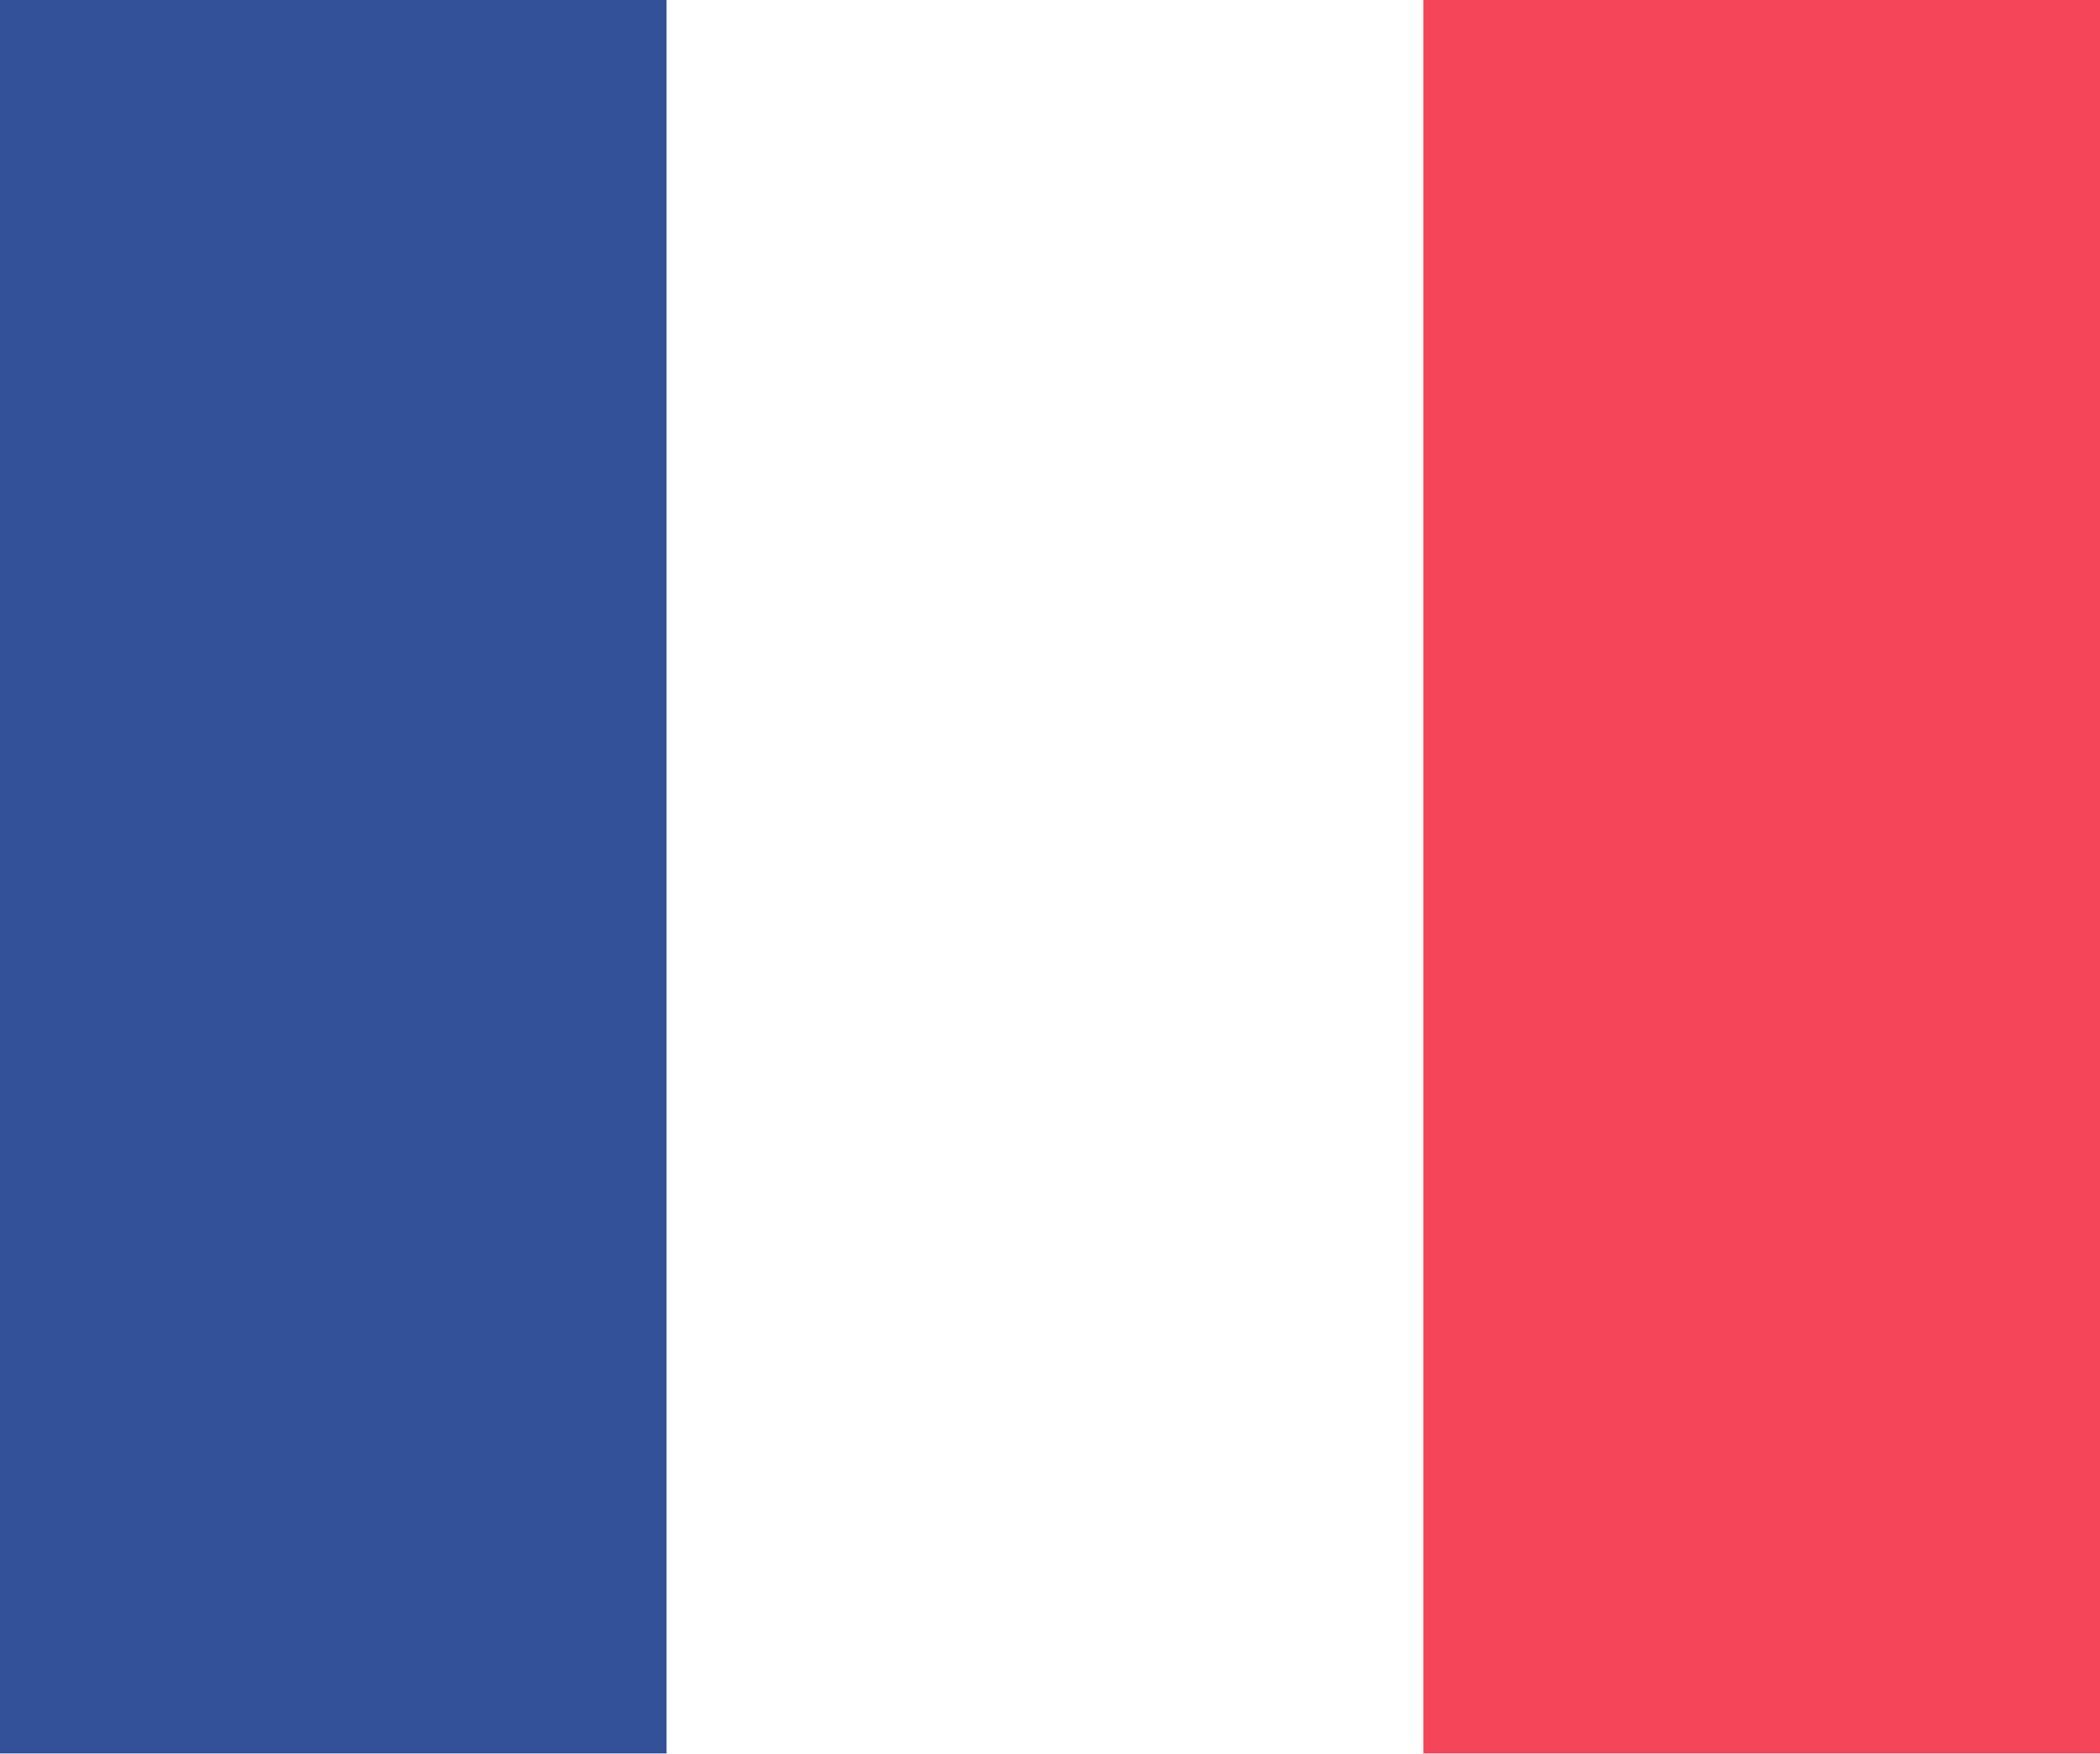
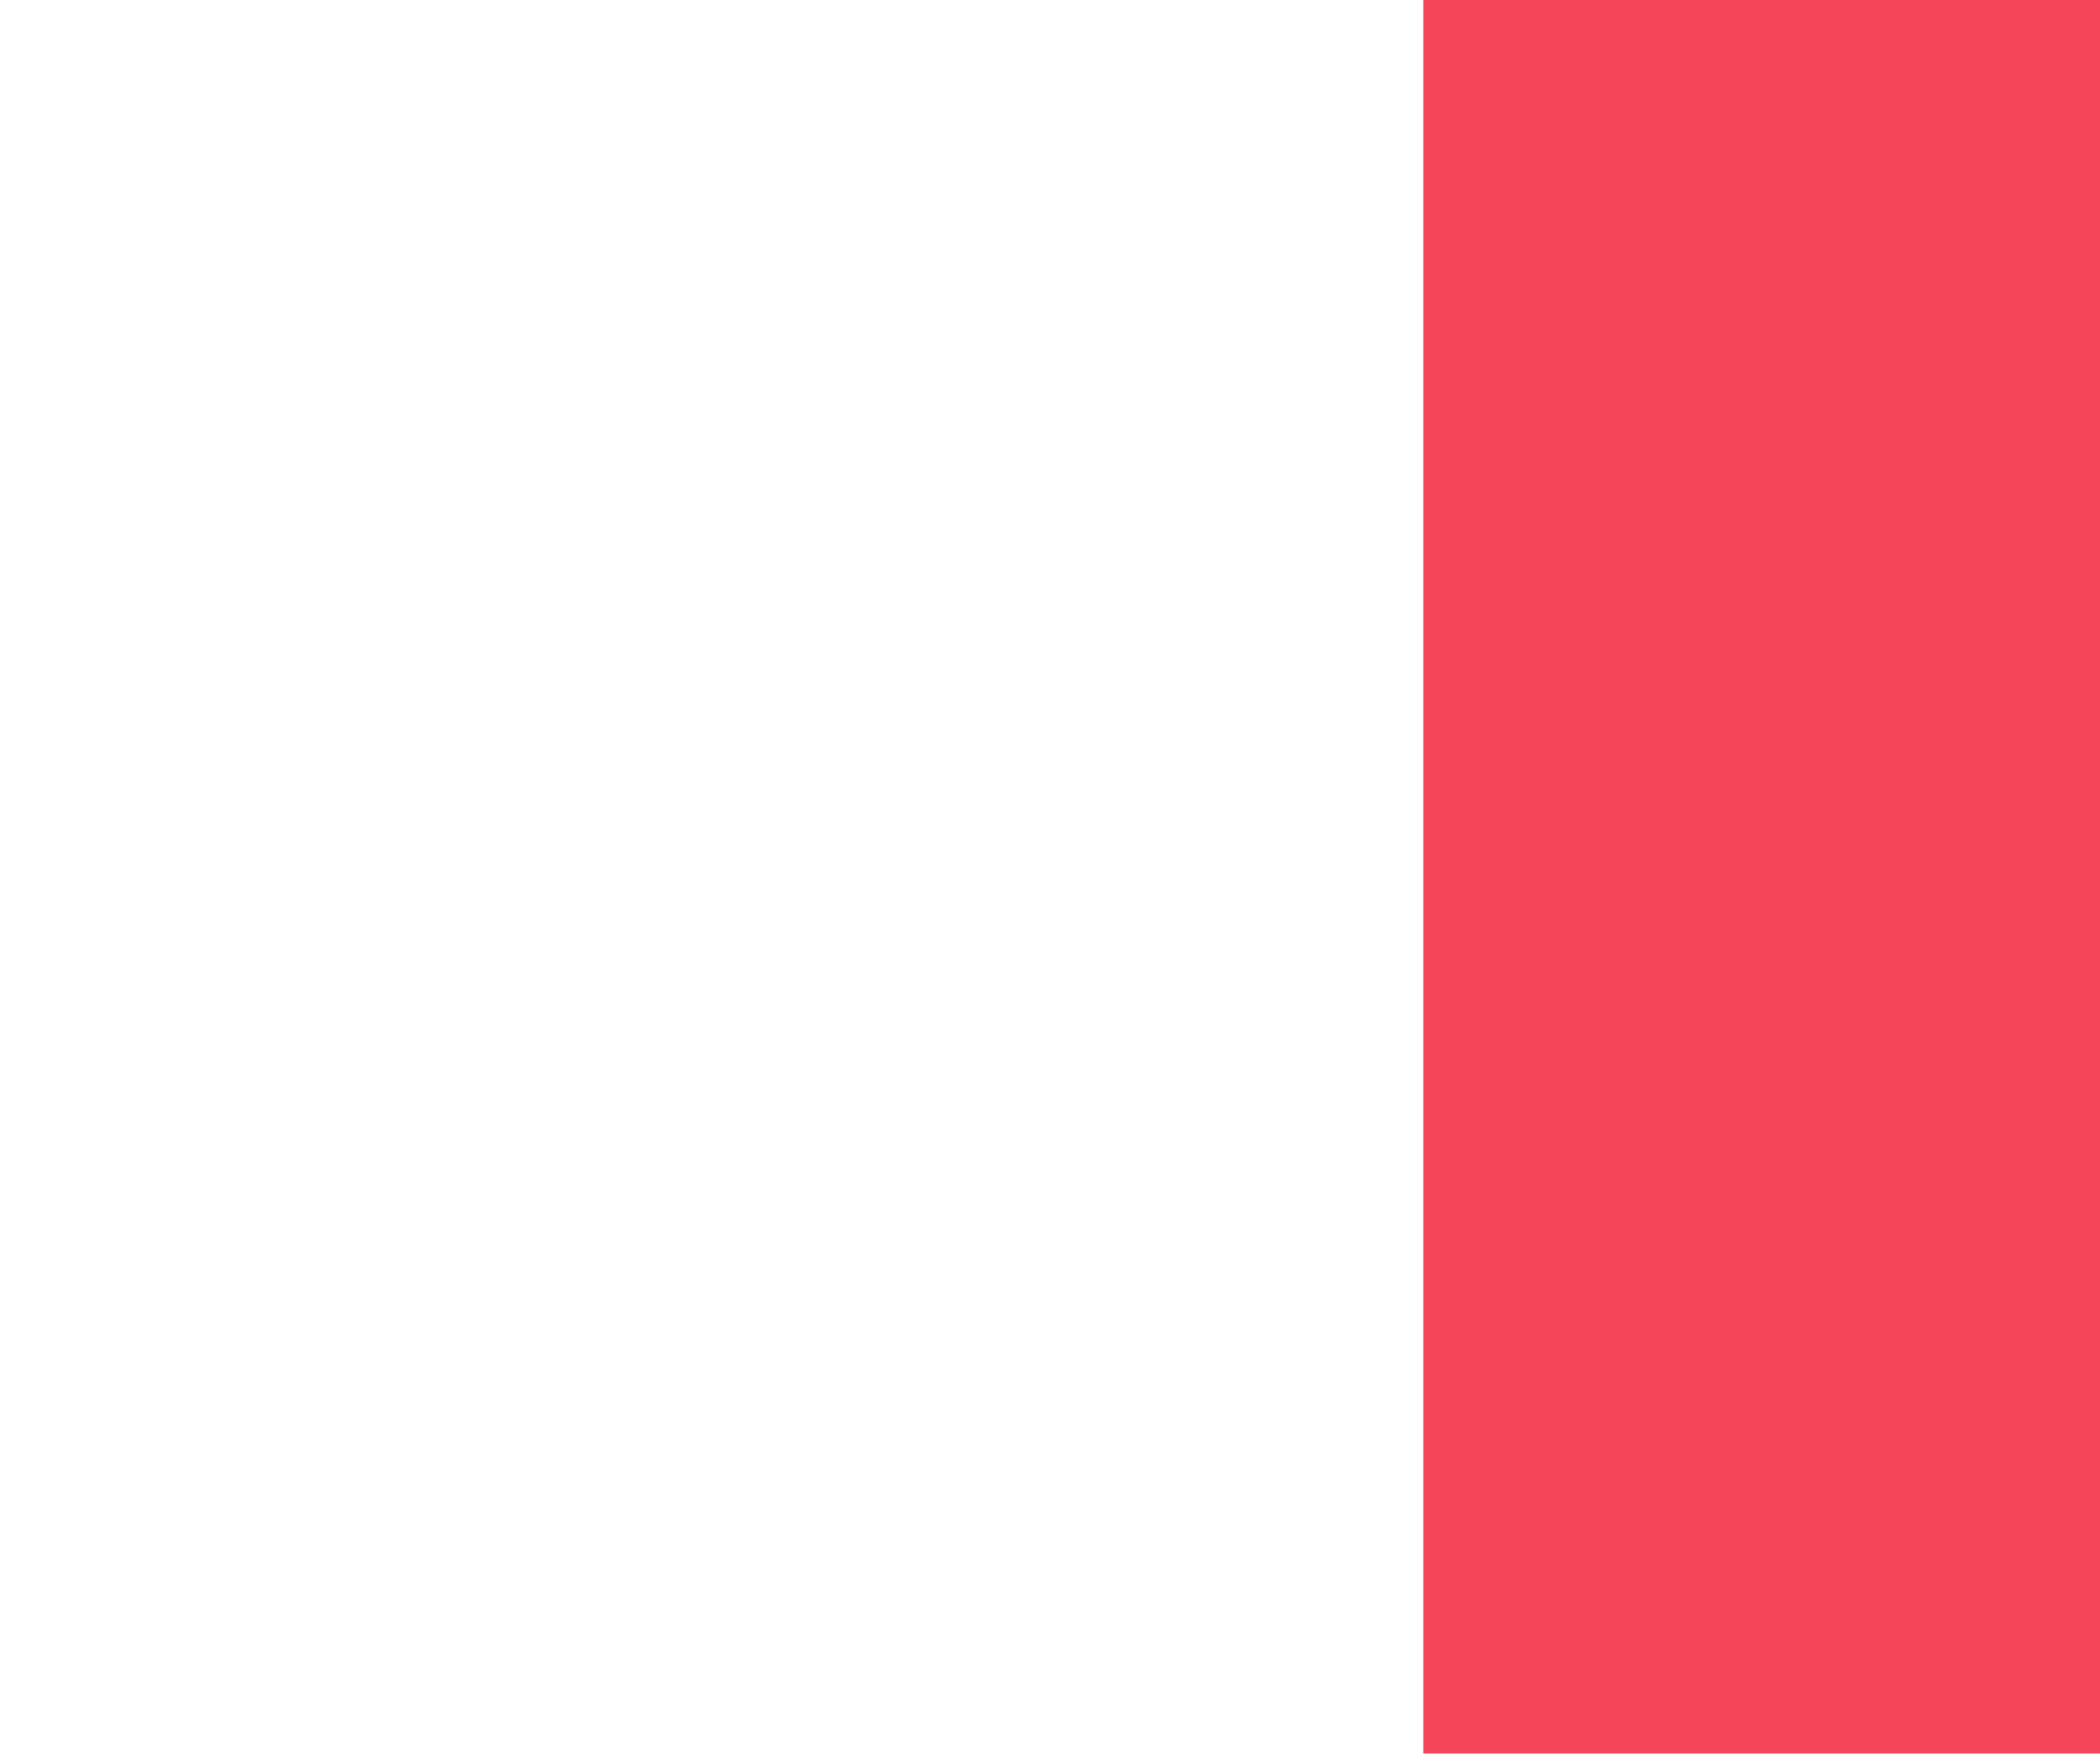
<svg xmlns="http://www.w3.org/2000/svg" version="1.1" id="flag-icon-css-fr" opacity="0.8" x="0px" y="0px" width="24.25px" height="20.25px" viewBox="-45.24 -74.871 24.25 20.25" enable-background="new -45.24 -74.871 24.25 20.25" xml:space="preserve">
  <g>
    <path fill="#FFFFFF" d="M-46.281-77.476h26.215v26.214h-26.215V-77.476z" />
-     <path fill="#00267F" d="M-46.281-77.476h8.738v26.214h-8.738V-77.476z" />
    <path fill="#F31830" d="M-28.804-77.476h8.738v26.214h-8.738V-77.476z" />
  </g>
</svg>